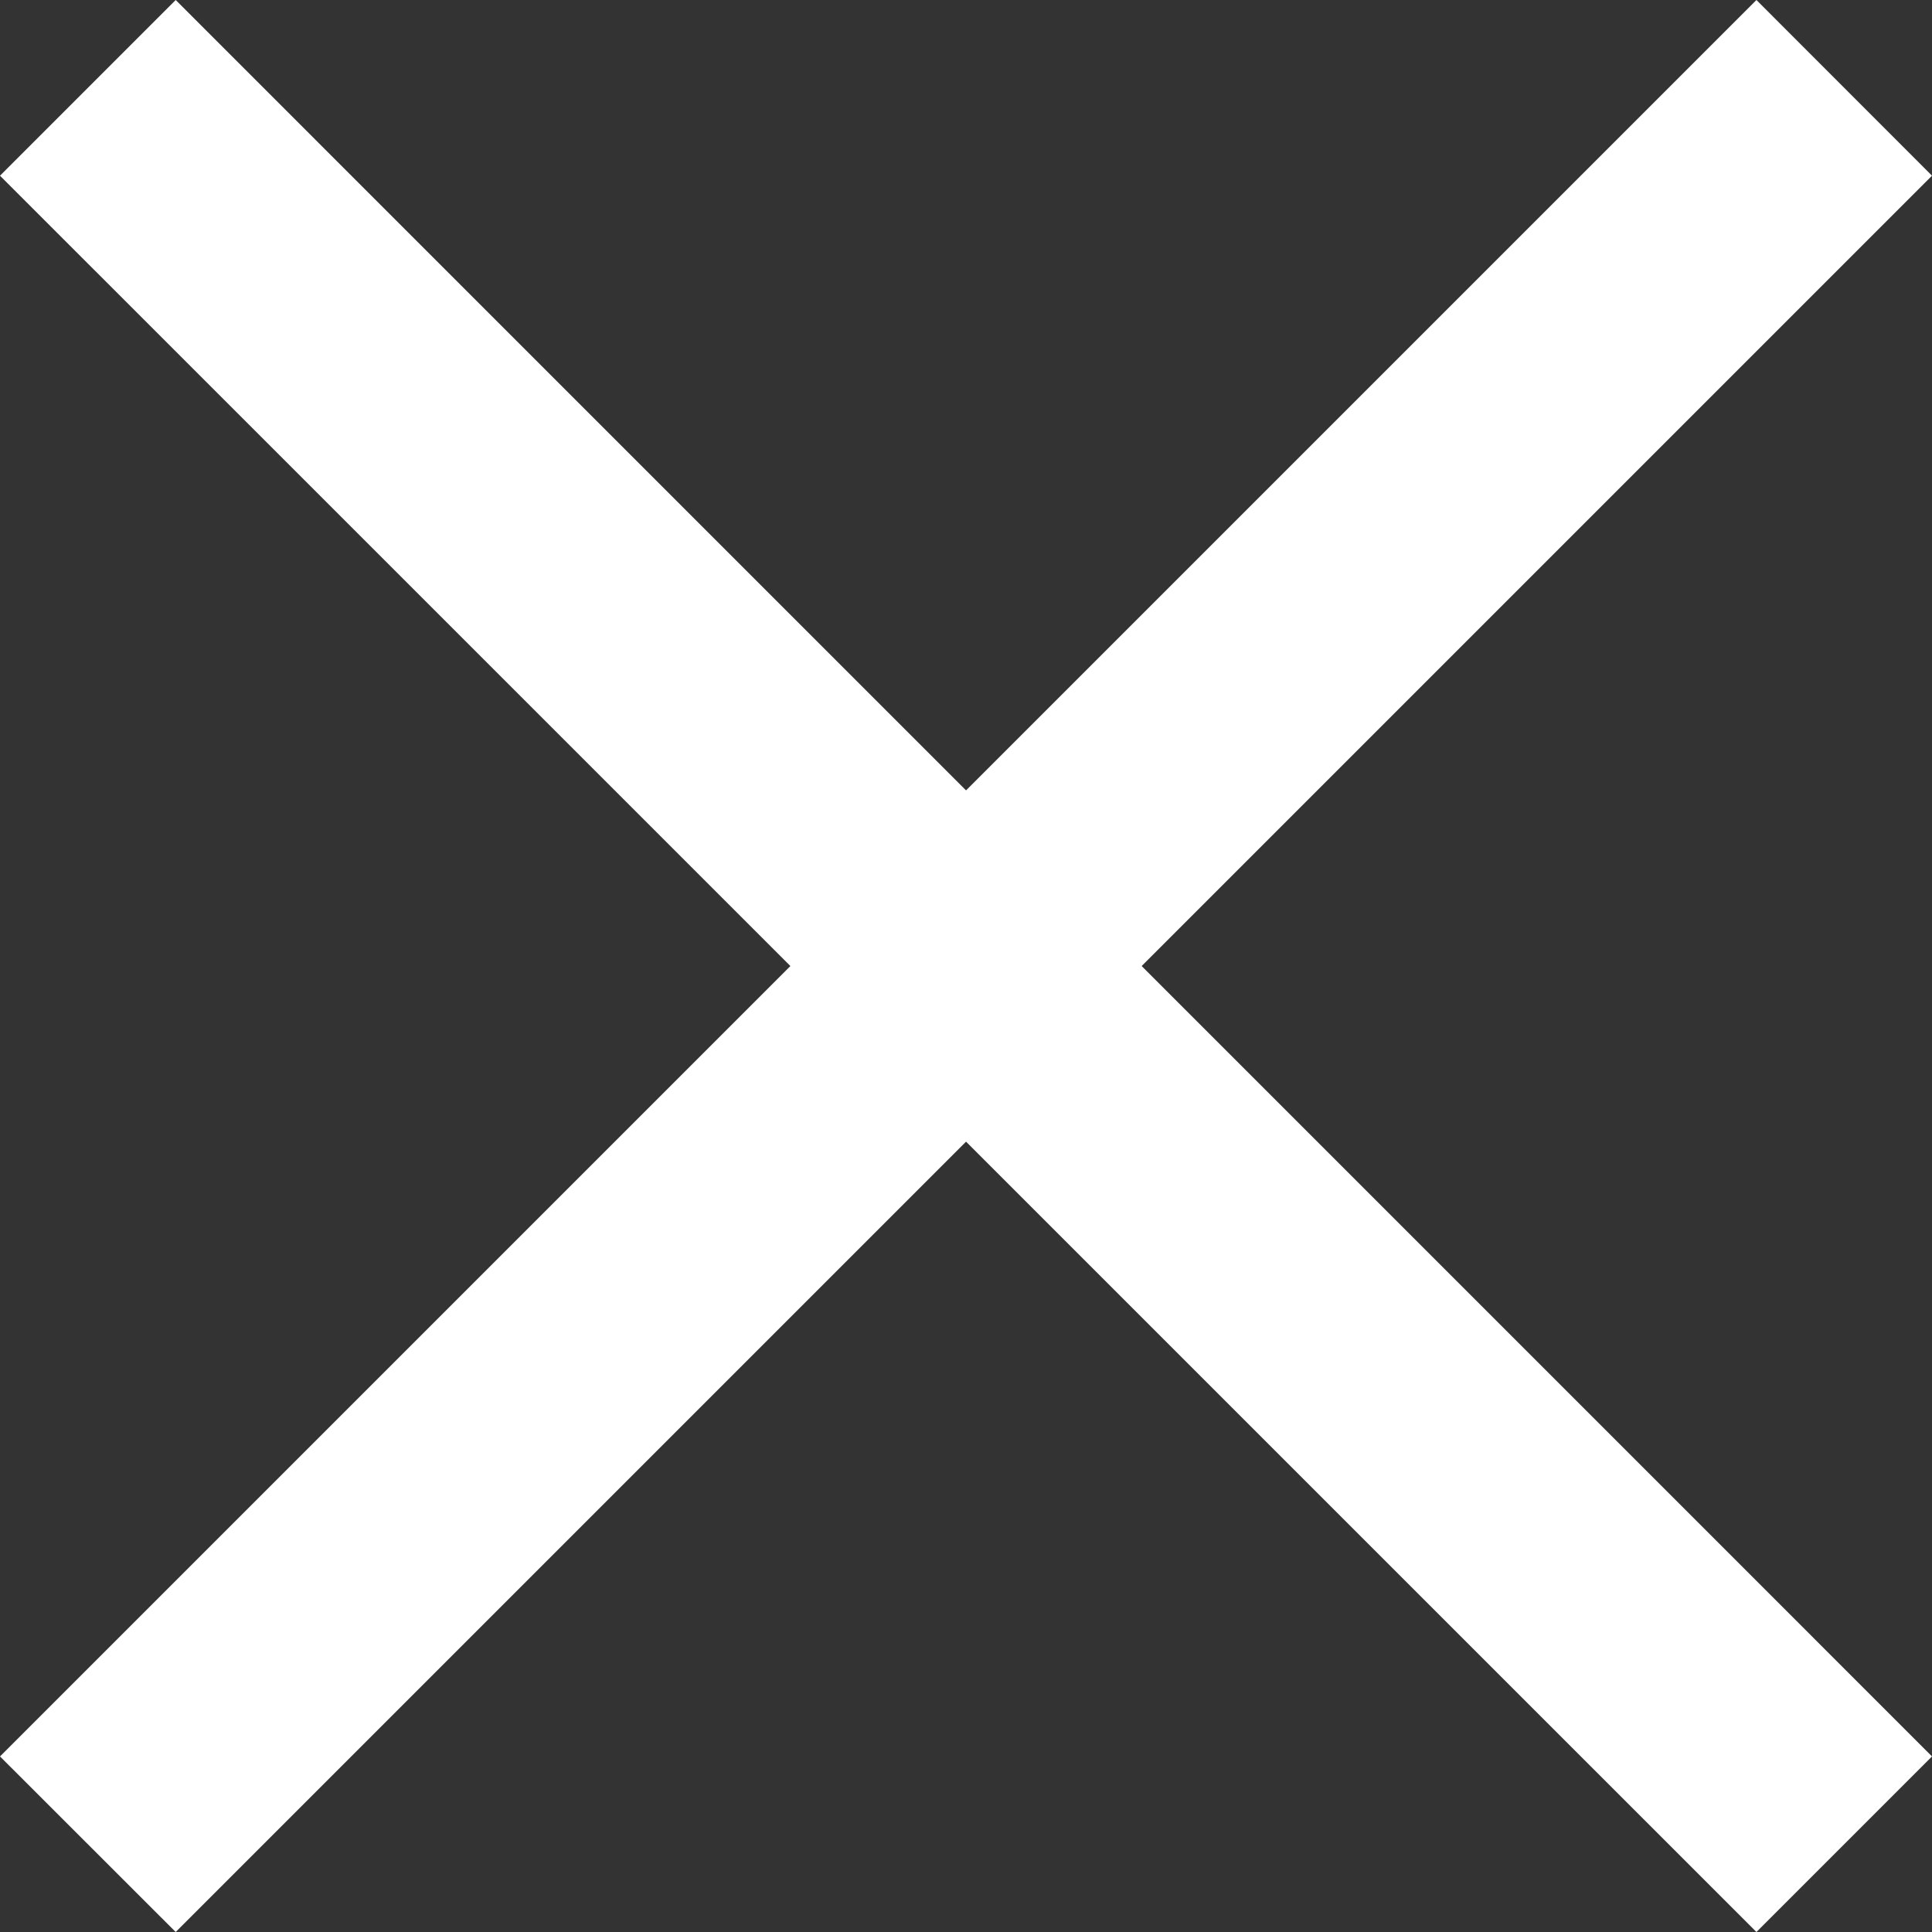
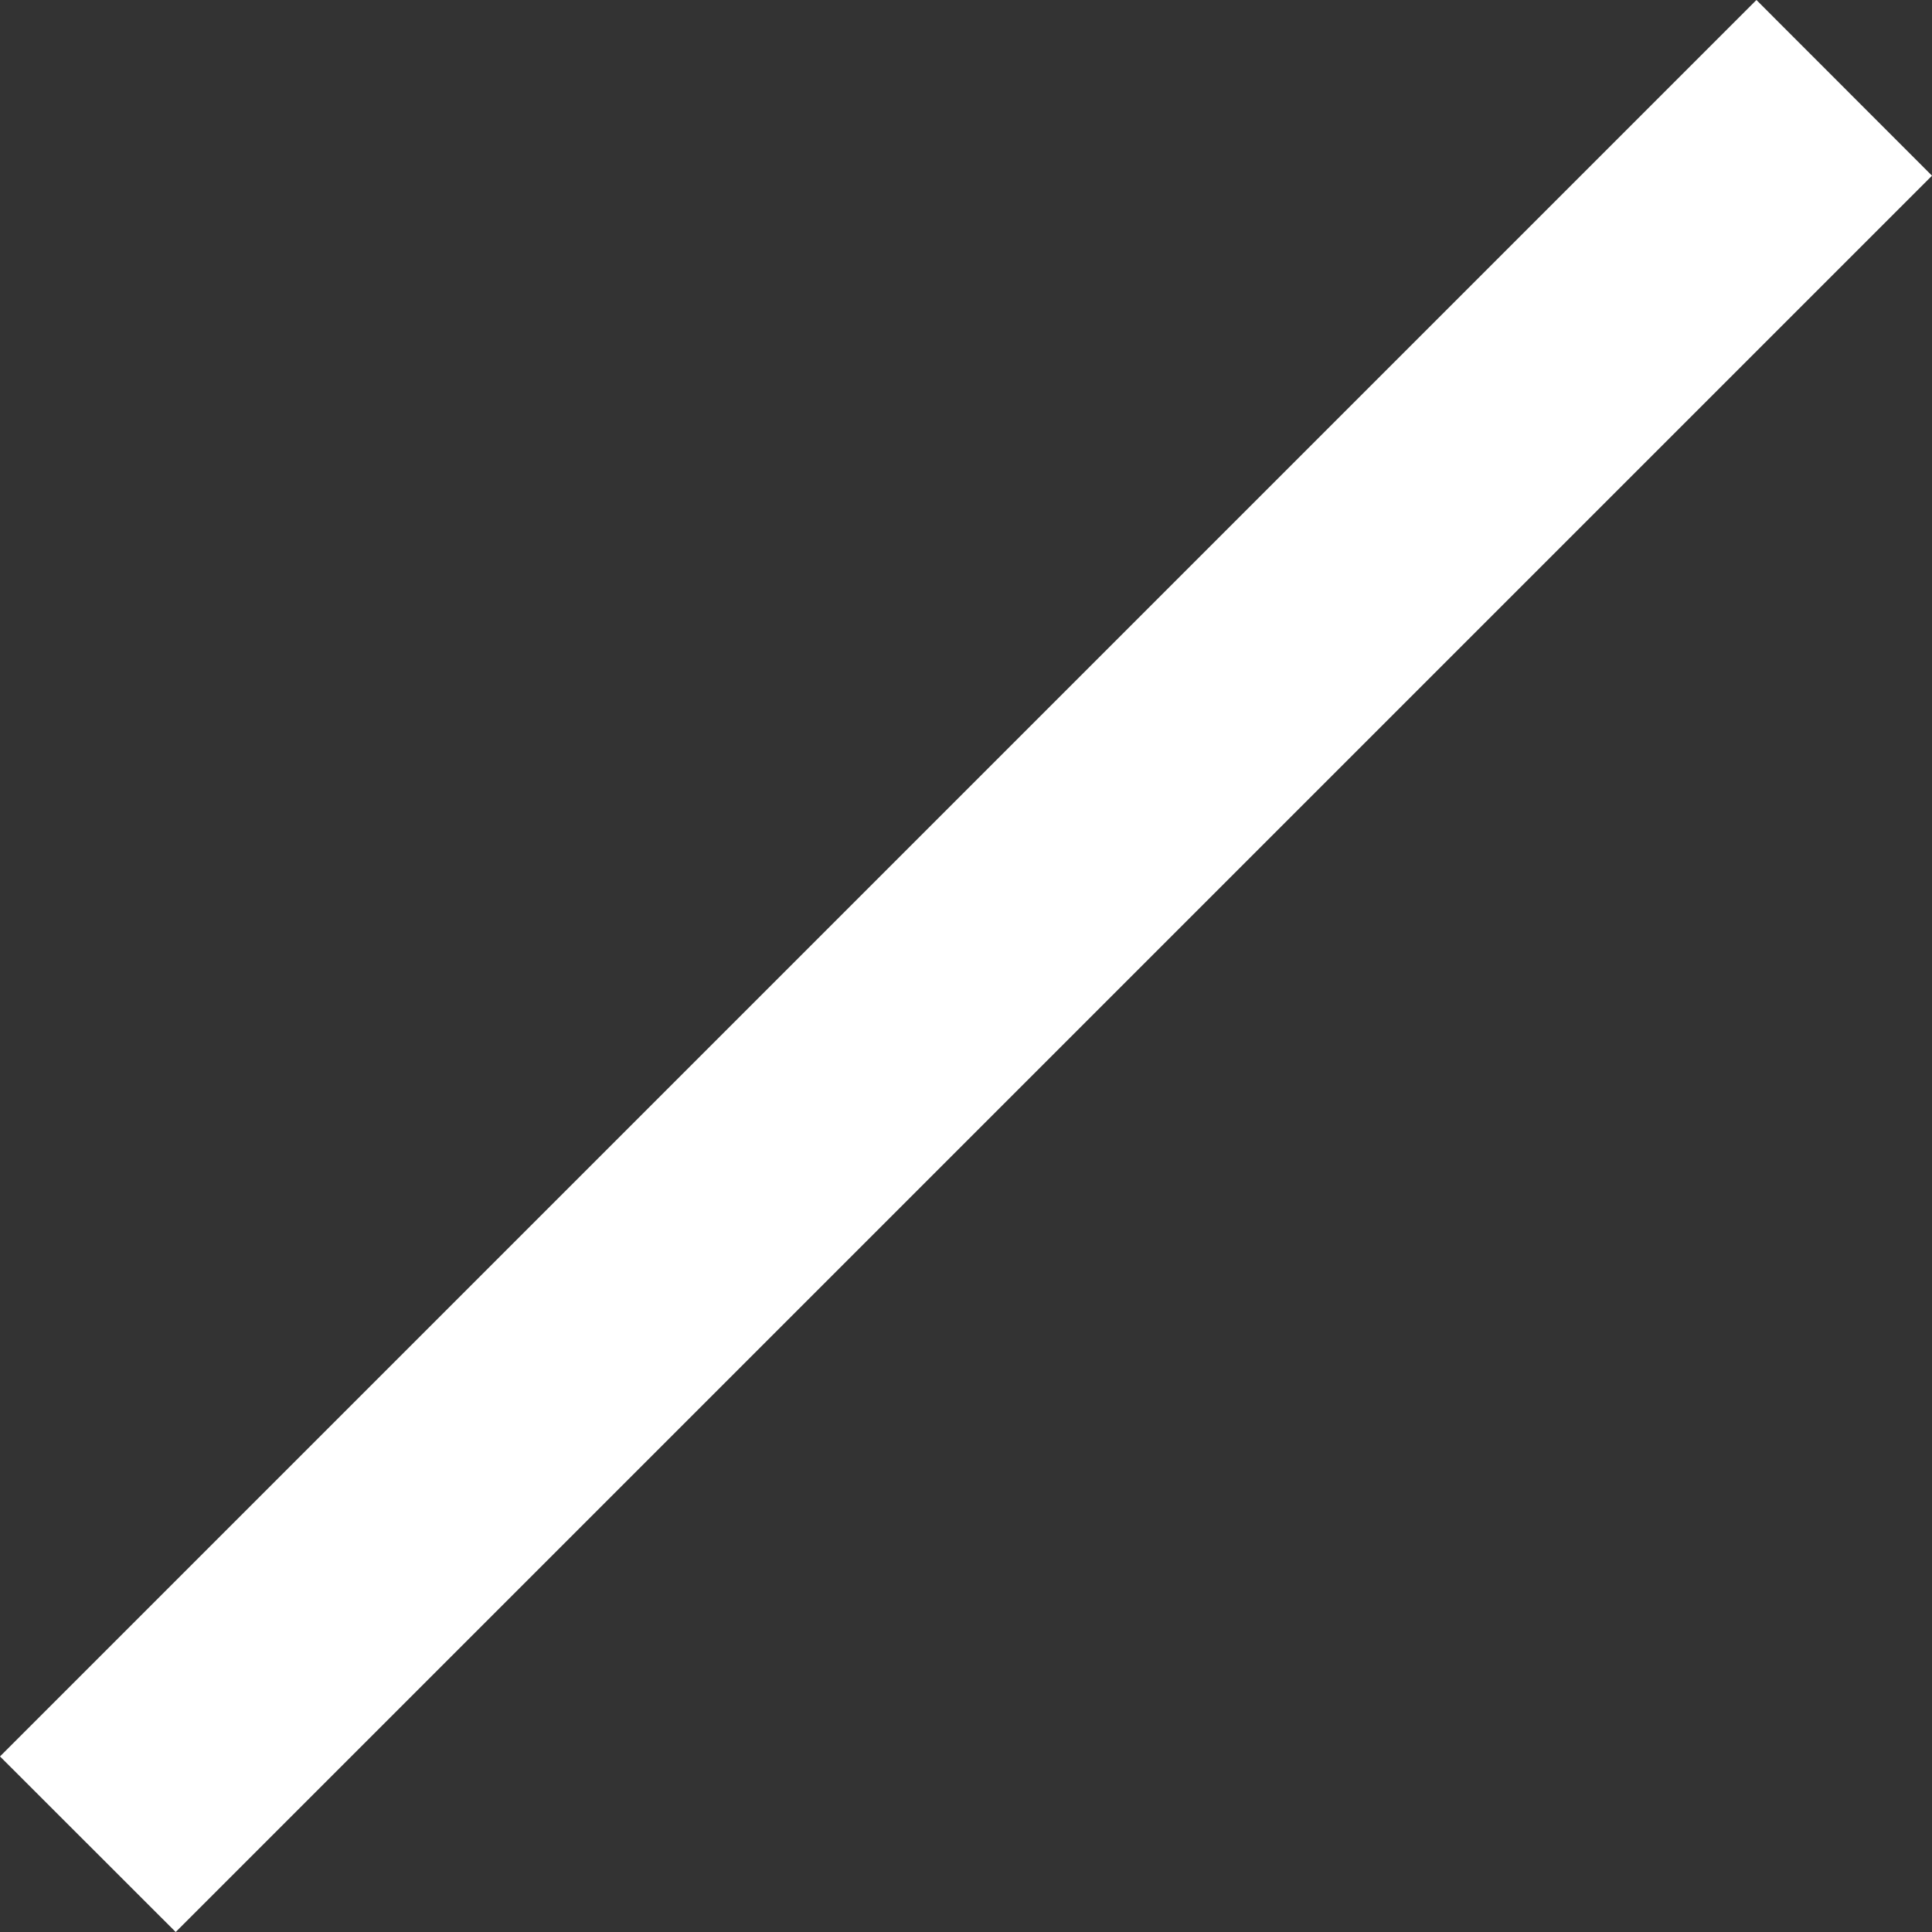
<svg xmlns="http://www.w3.org/2000/svg" width="16" height="16" viewBox="0 0 16 16" fill="none">
  <rect x="0" y="0" width="16" height="16" fill="#333333" stroke="none" />
-   <path d="M1.455 0L16 14.546L14.546 16L6.358e-07 1.455L1.455 0Z" fill="white" />
  <path d="M16 1.455L1.455 16L0 14.546L14.546 0L16 1.455Z" fill="white" />
</svg>